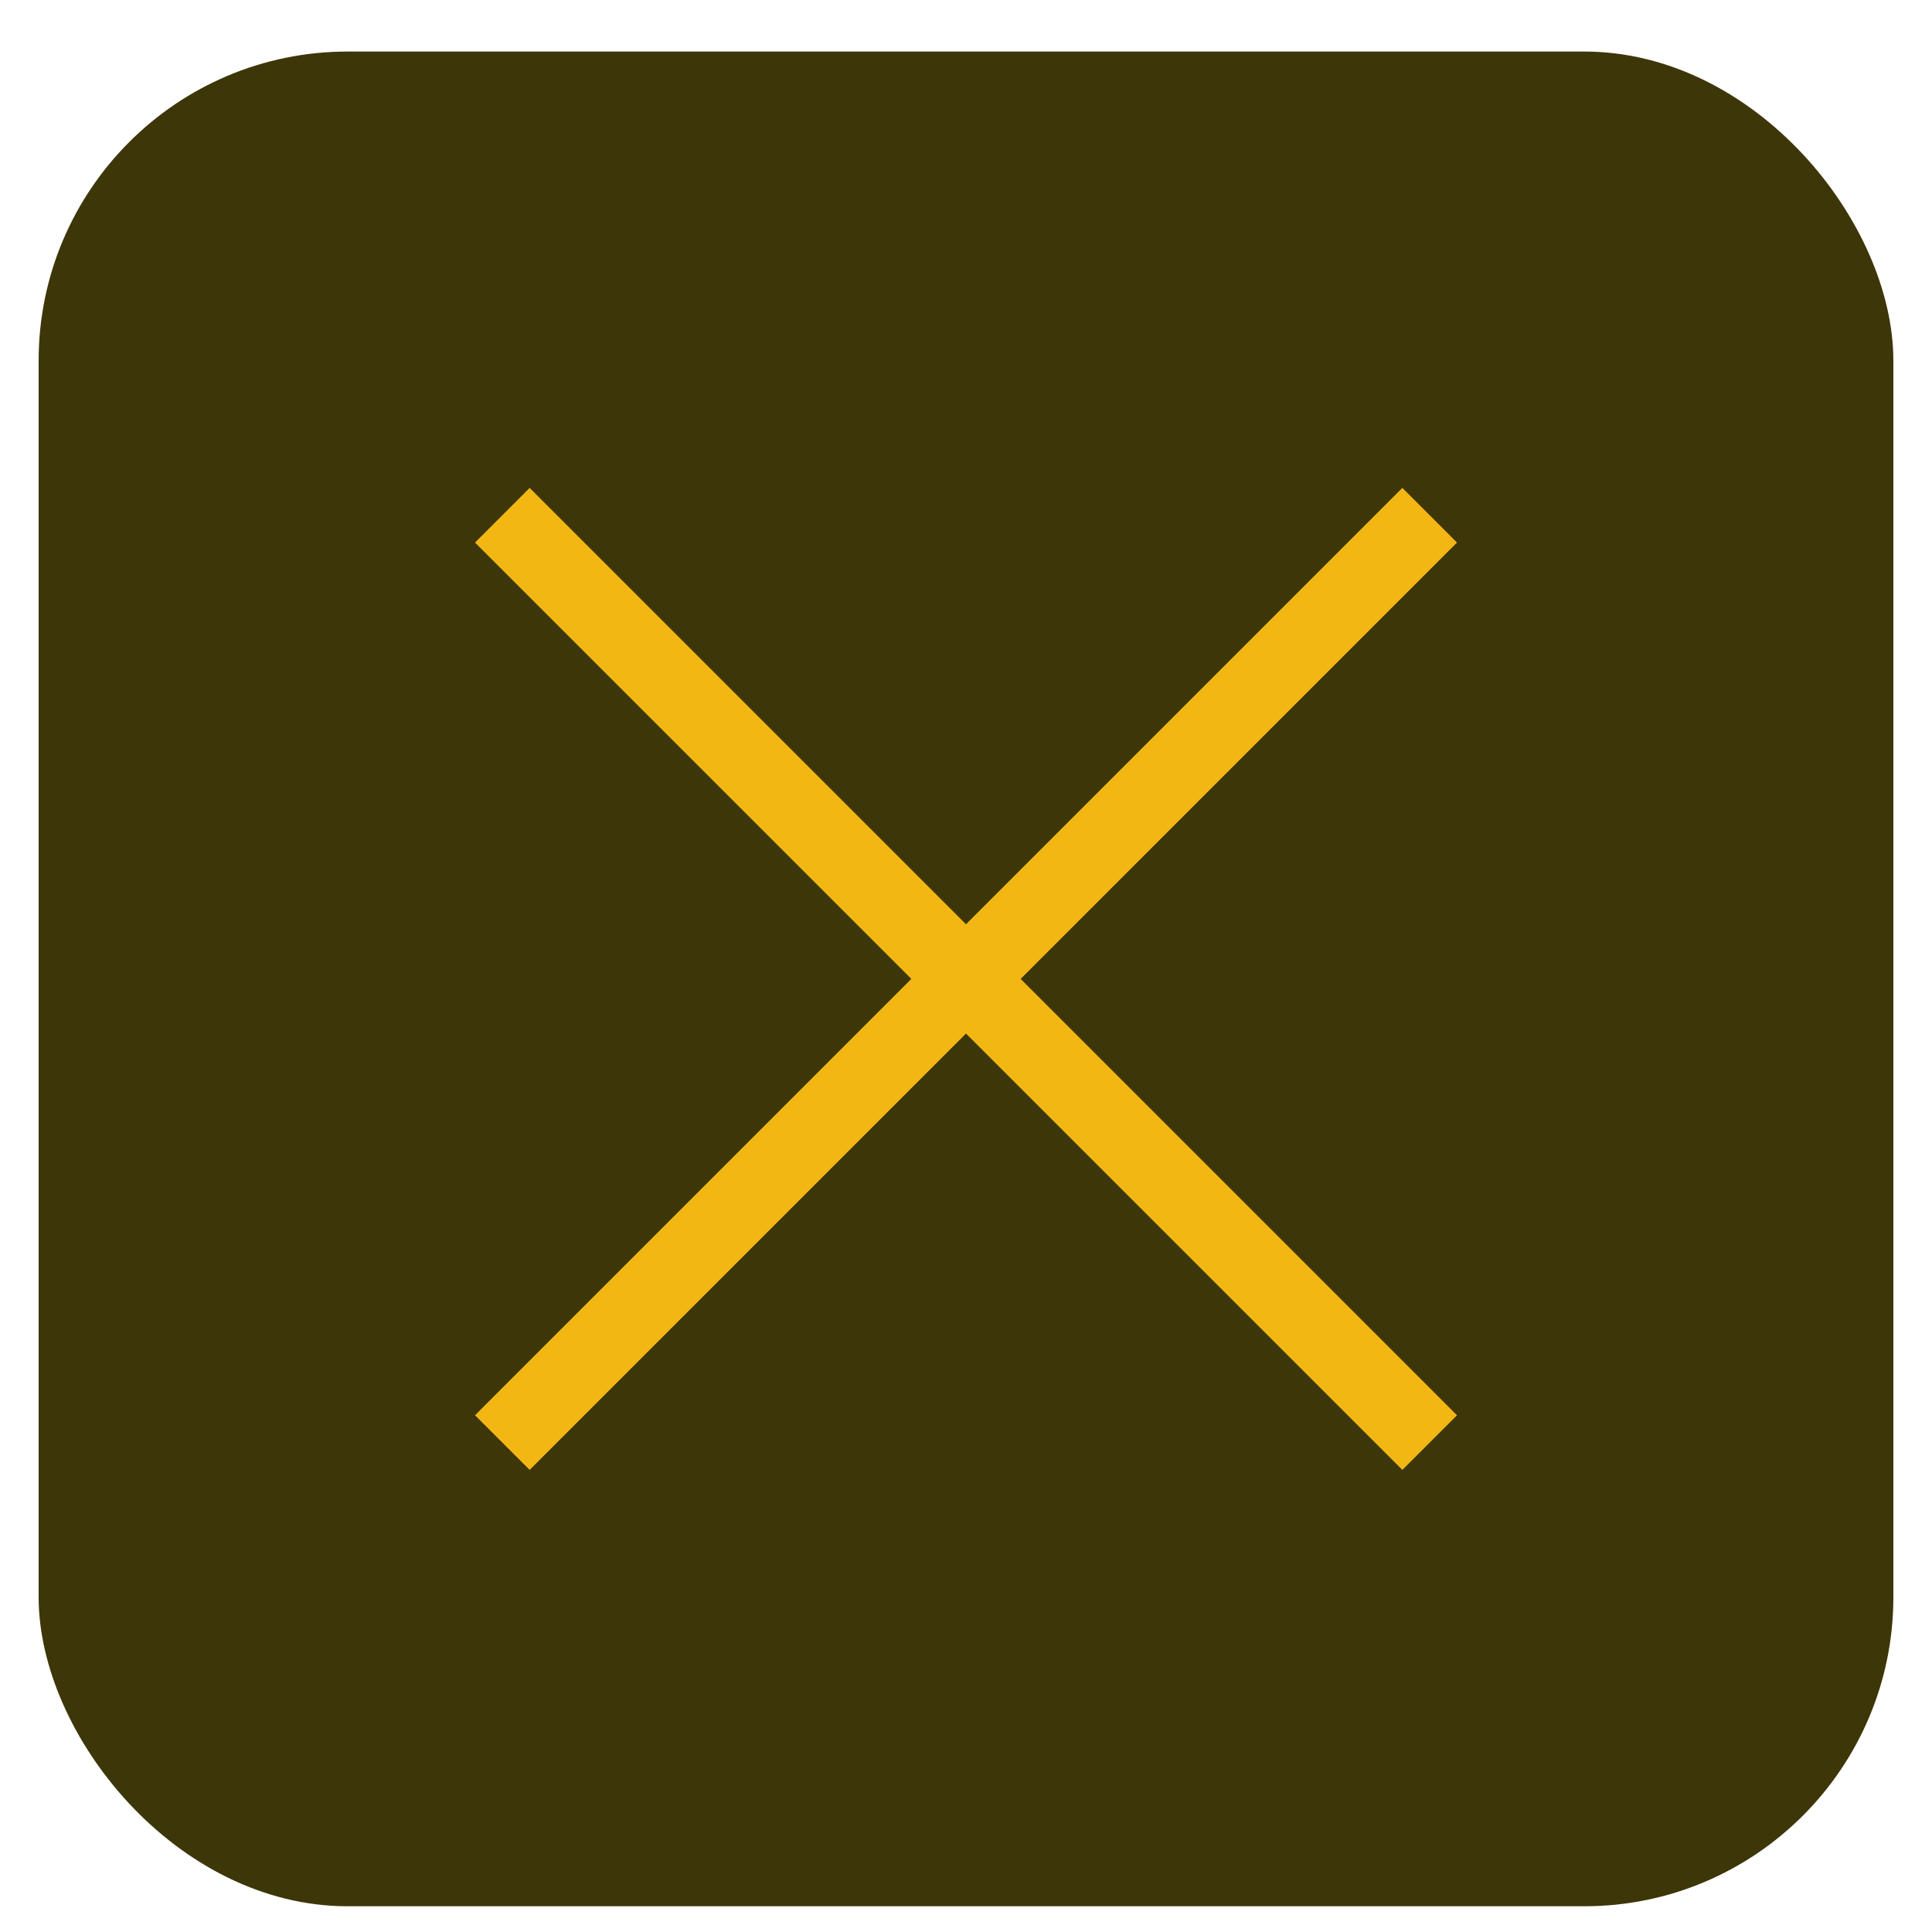
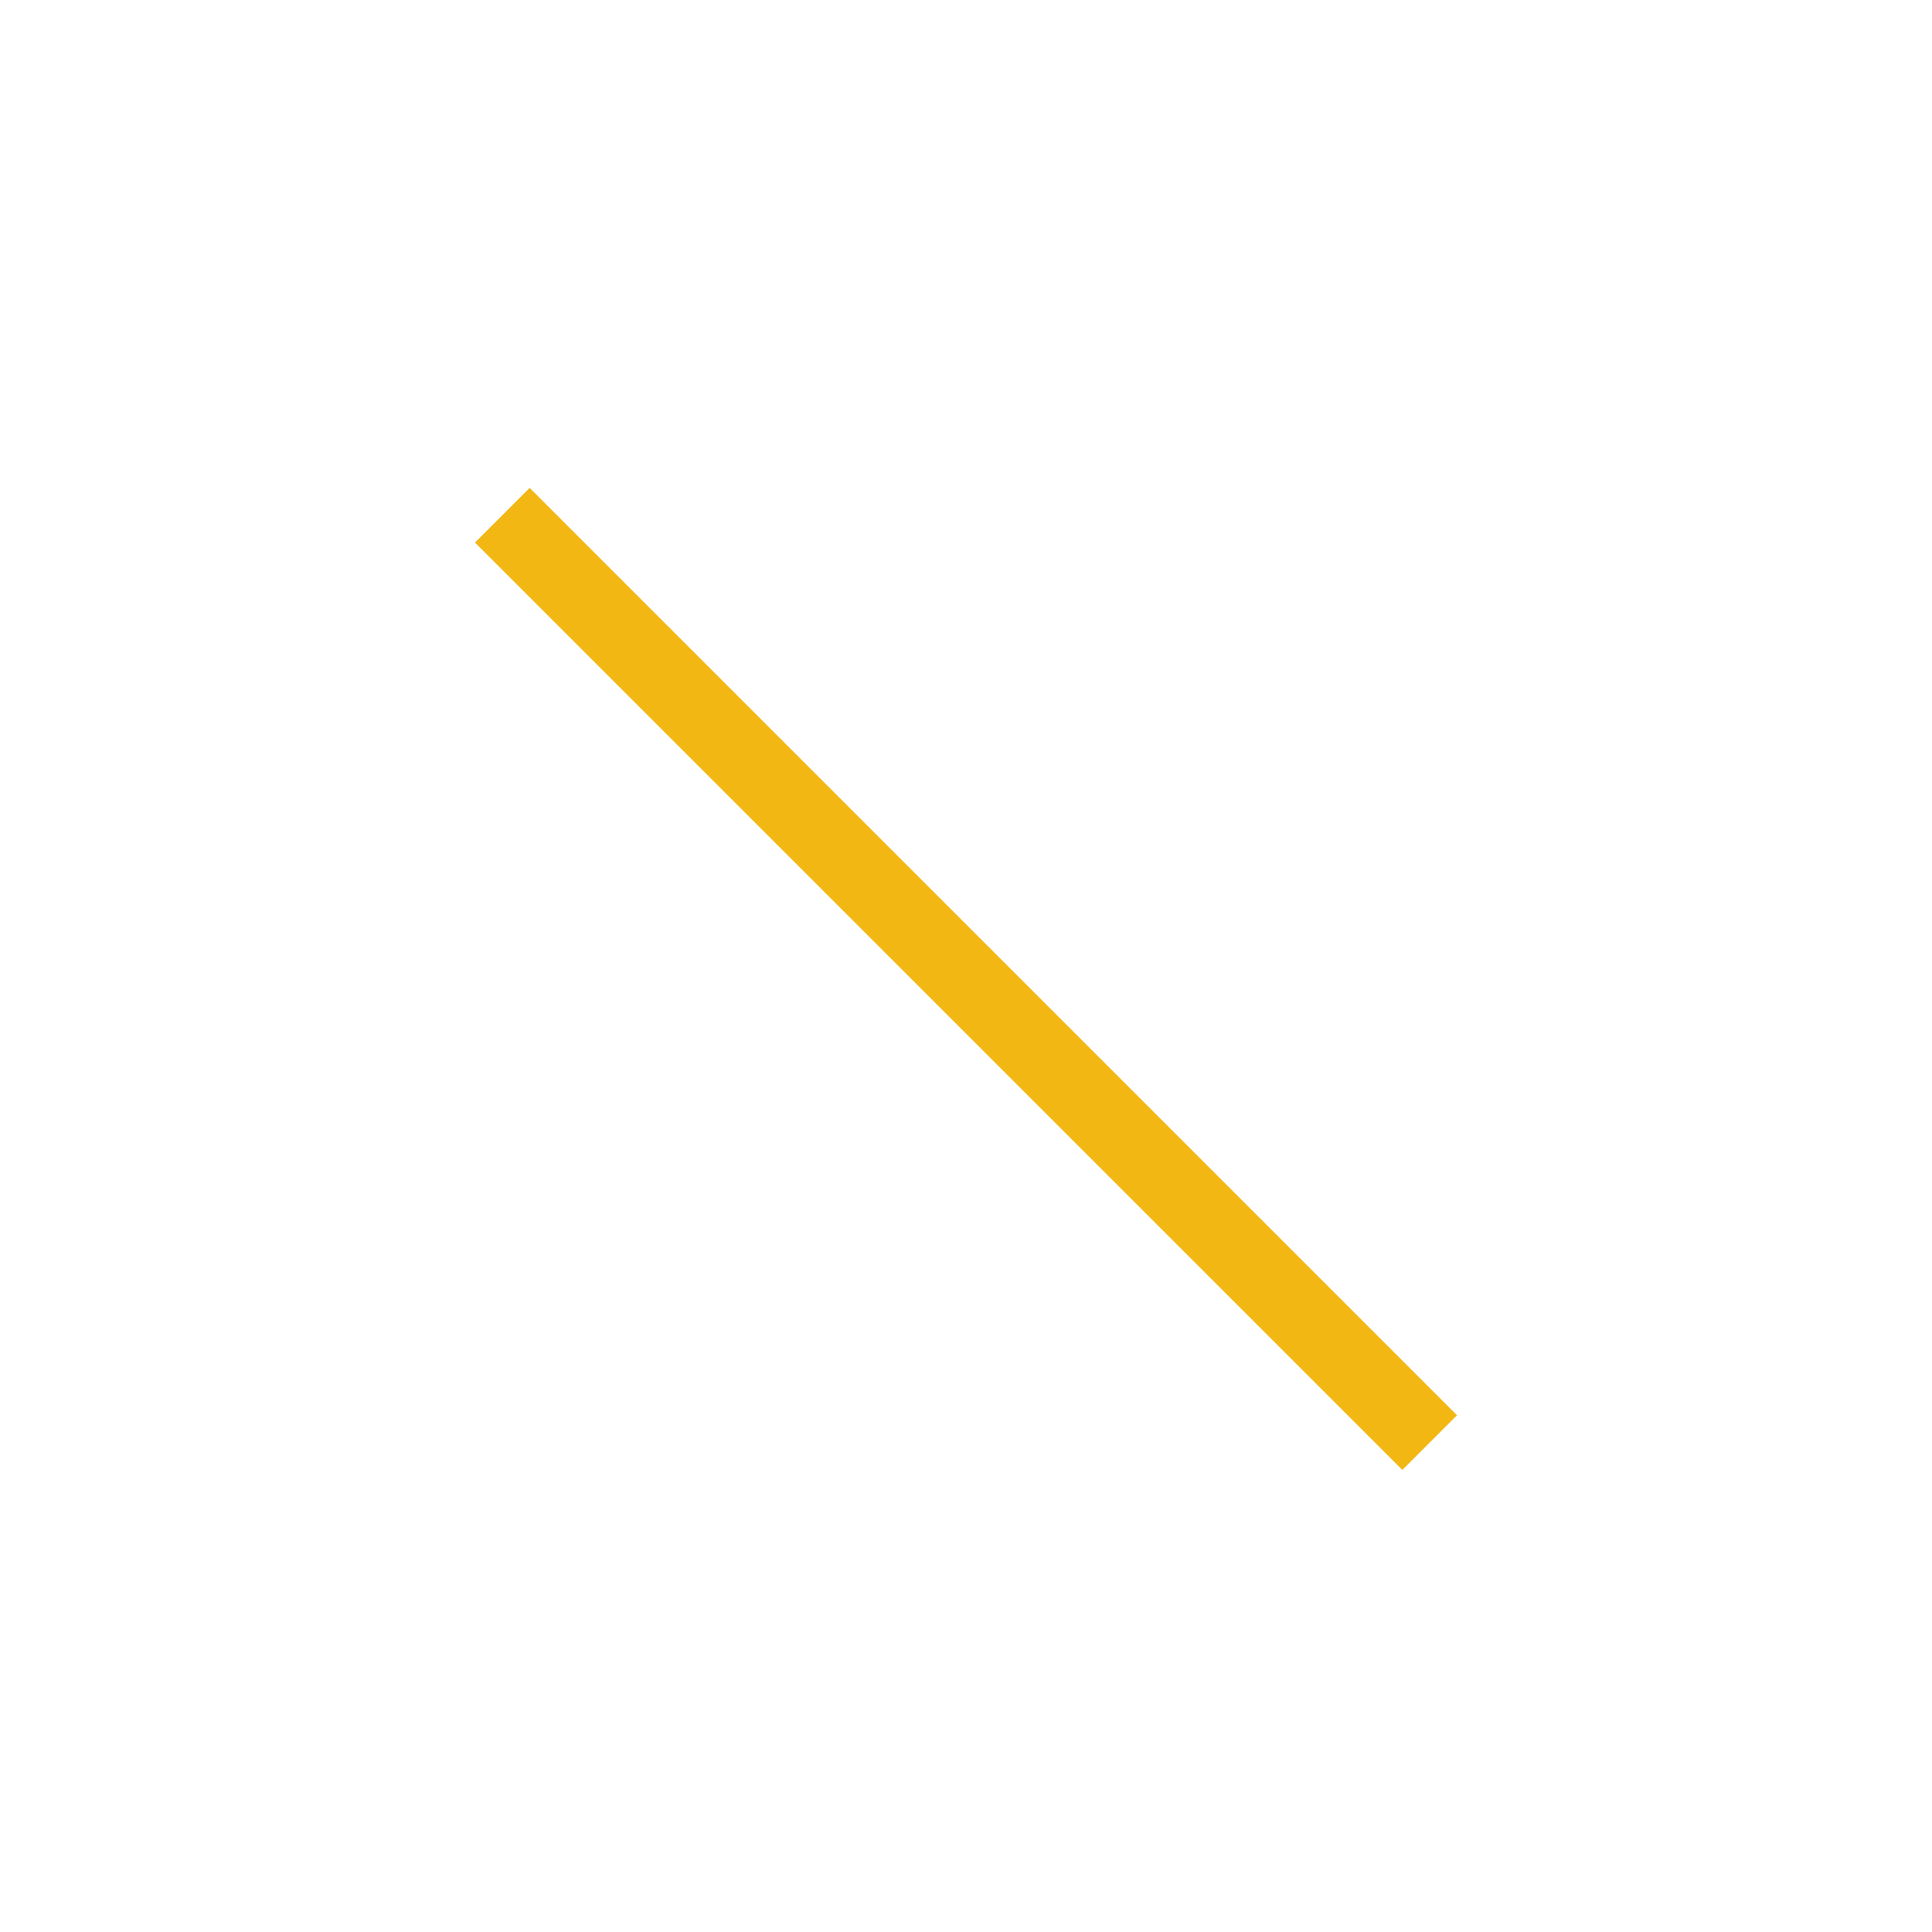
<svg xmlns="http://www.w3.org/2000/svg" width="25" height="25" viewBox="0 0 25 25" fill="none">
-   <rect x="0.5" y="0.667" width="24" height="24" rx="4" fill="#3D3608" />
-   <path d="M6.5 6.667L18.5 18.667M18.5 6.667L6.5 18.667" stroke="#F2B713" />
+   <path d="M6.5 6.667L18.5 18.667M18.5 6.667" stroke="#F2B713" />
</svg>